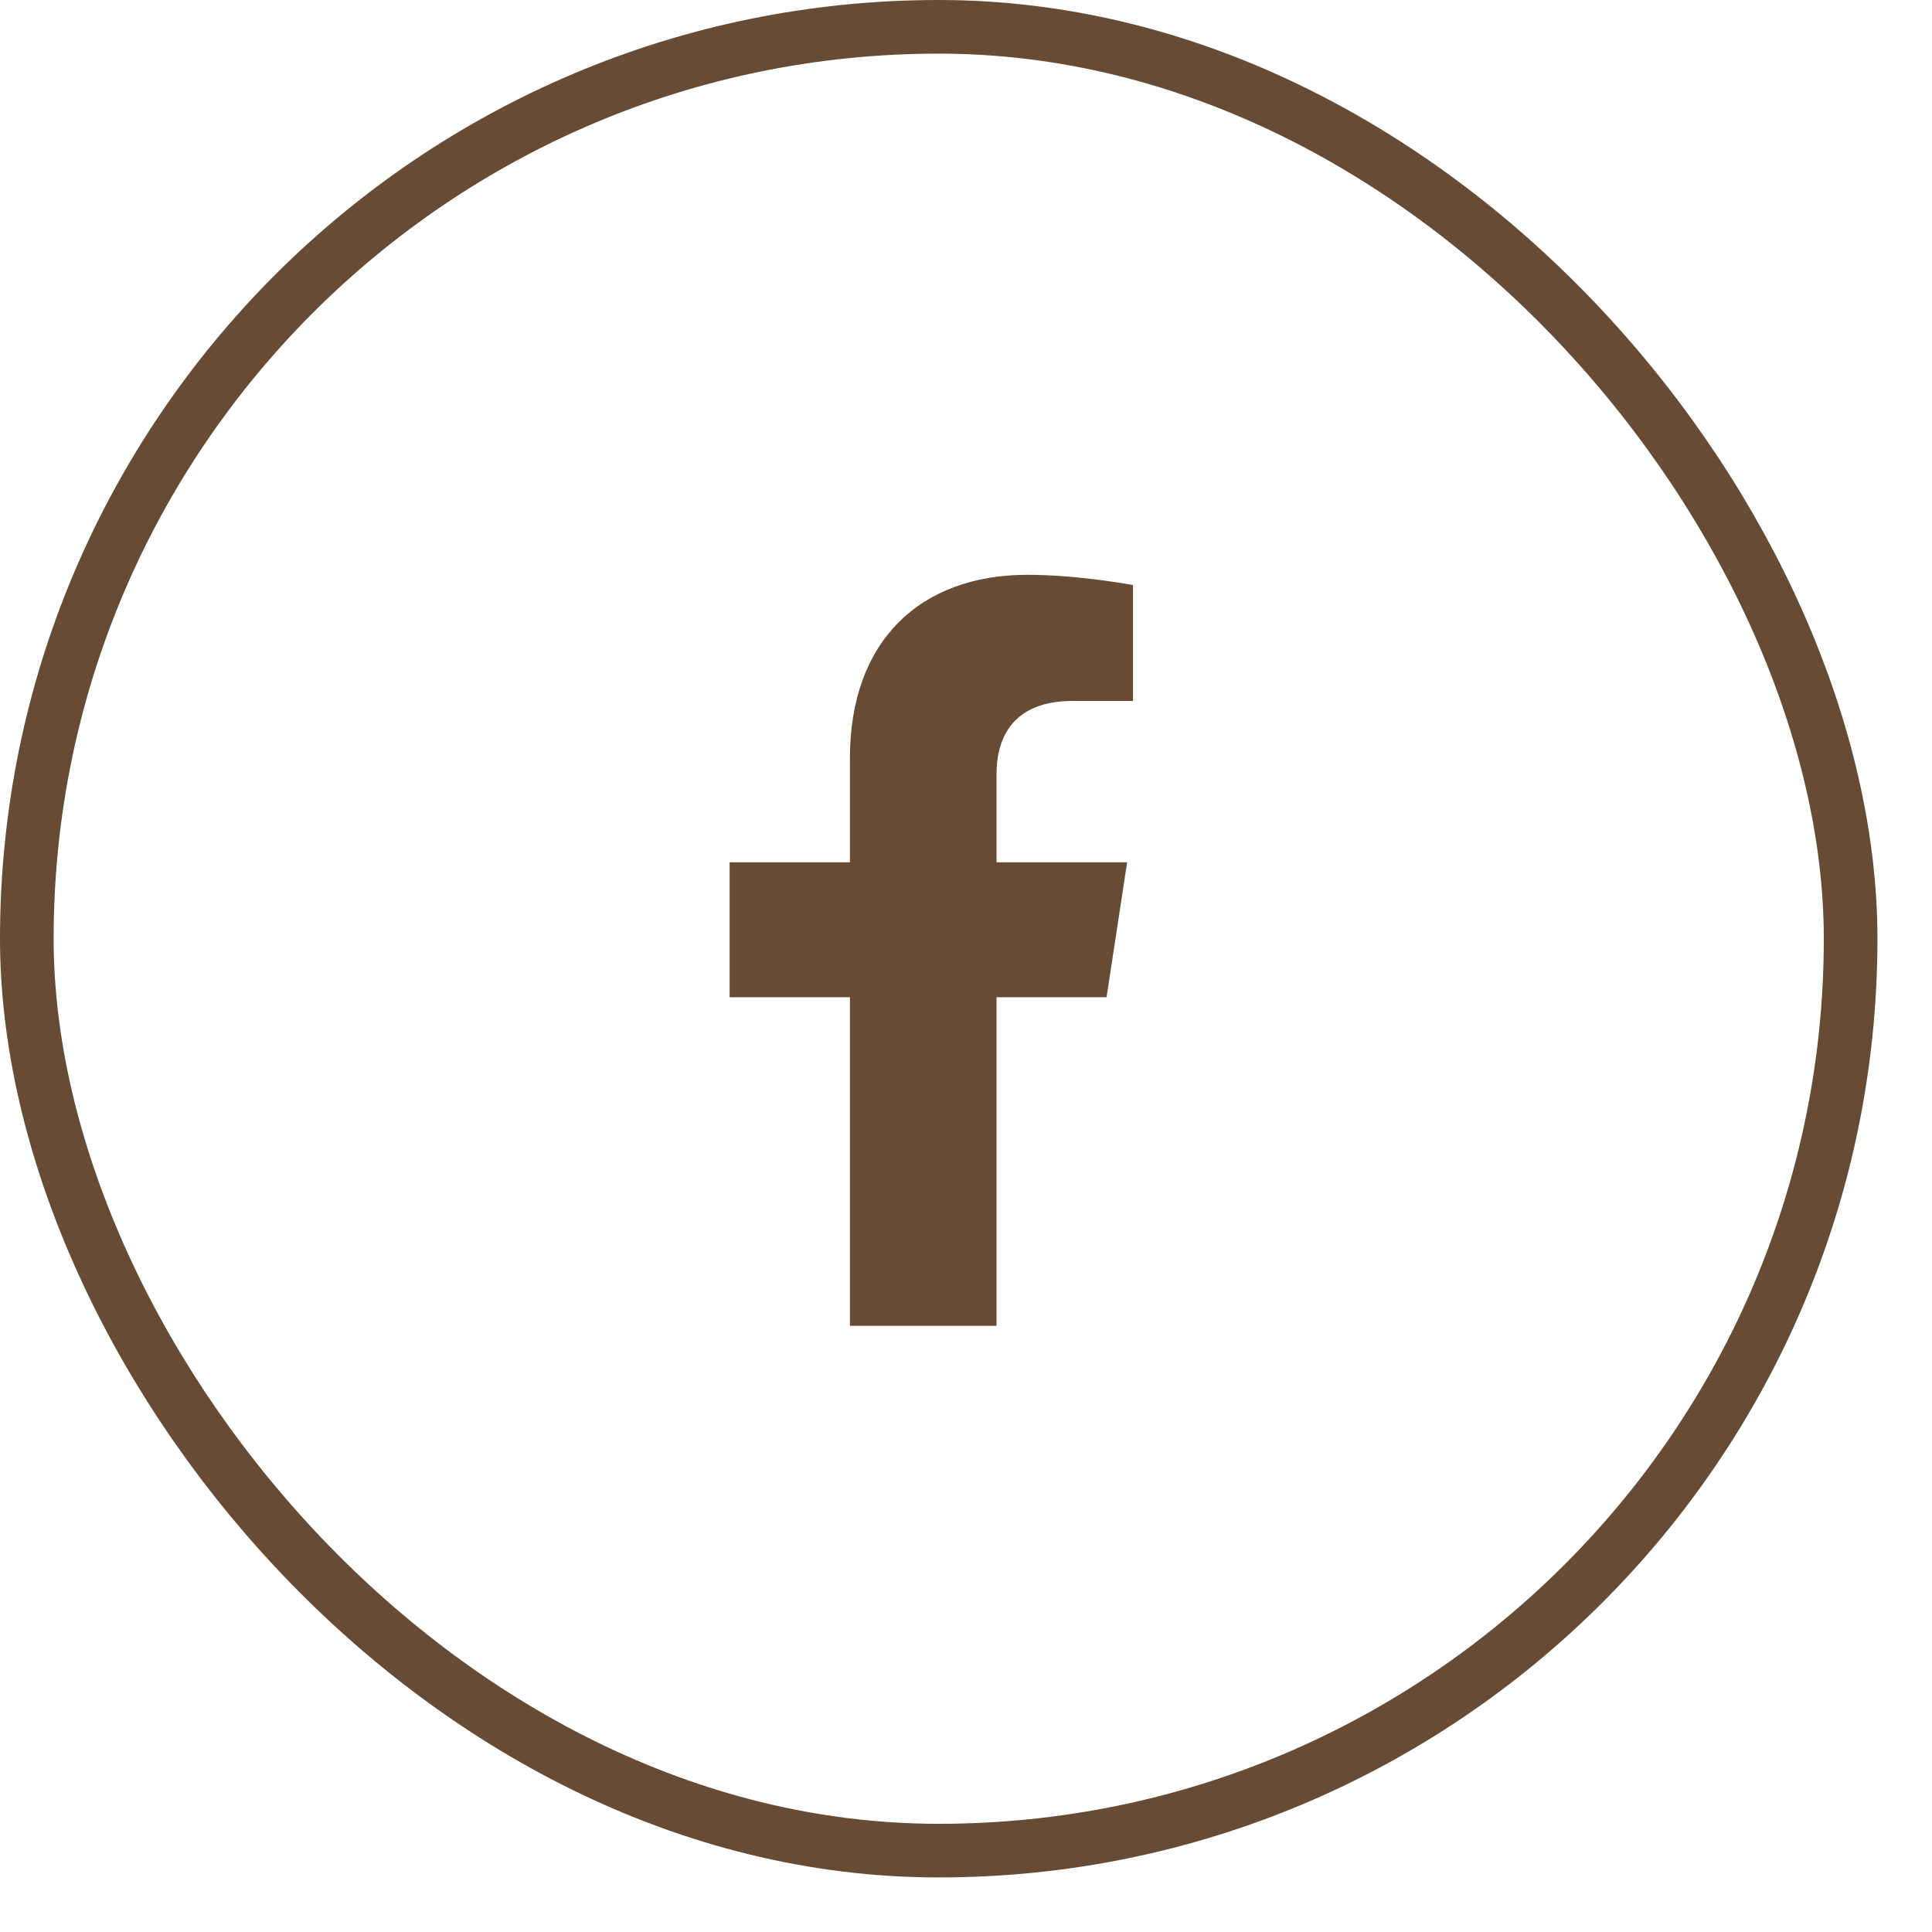
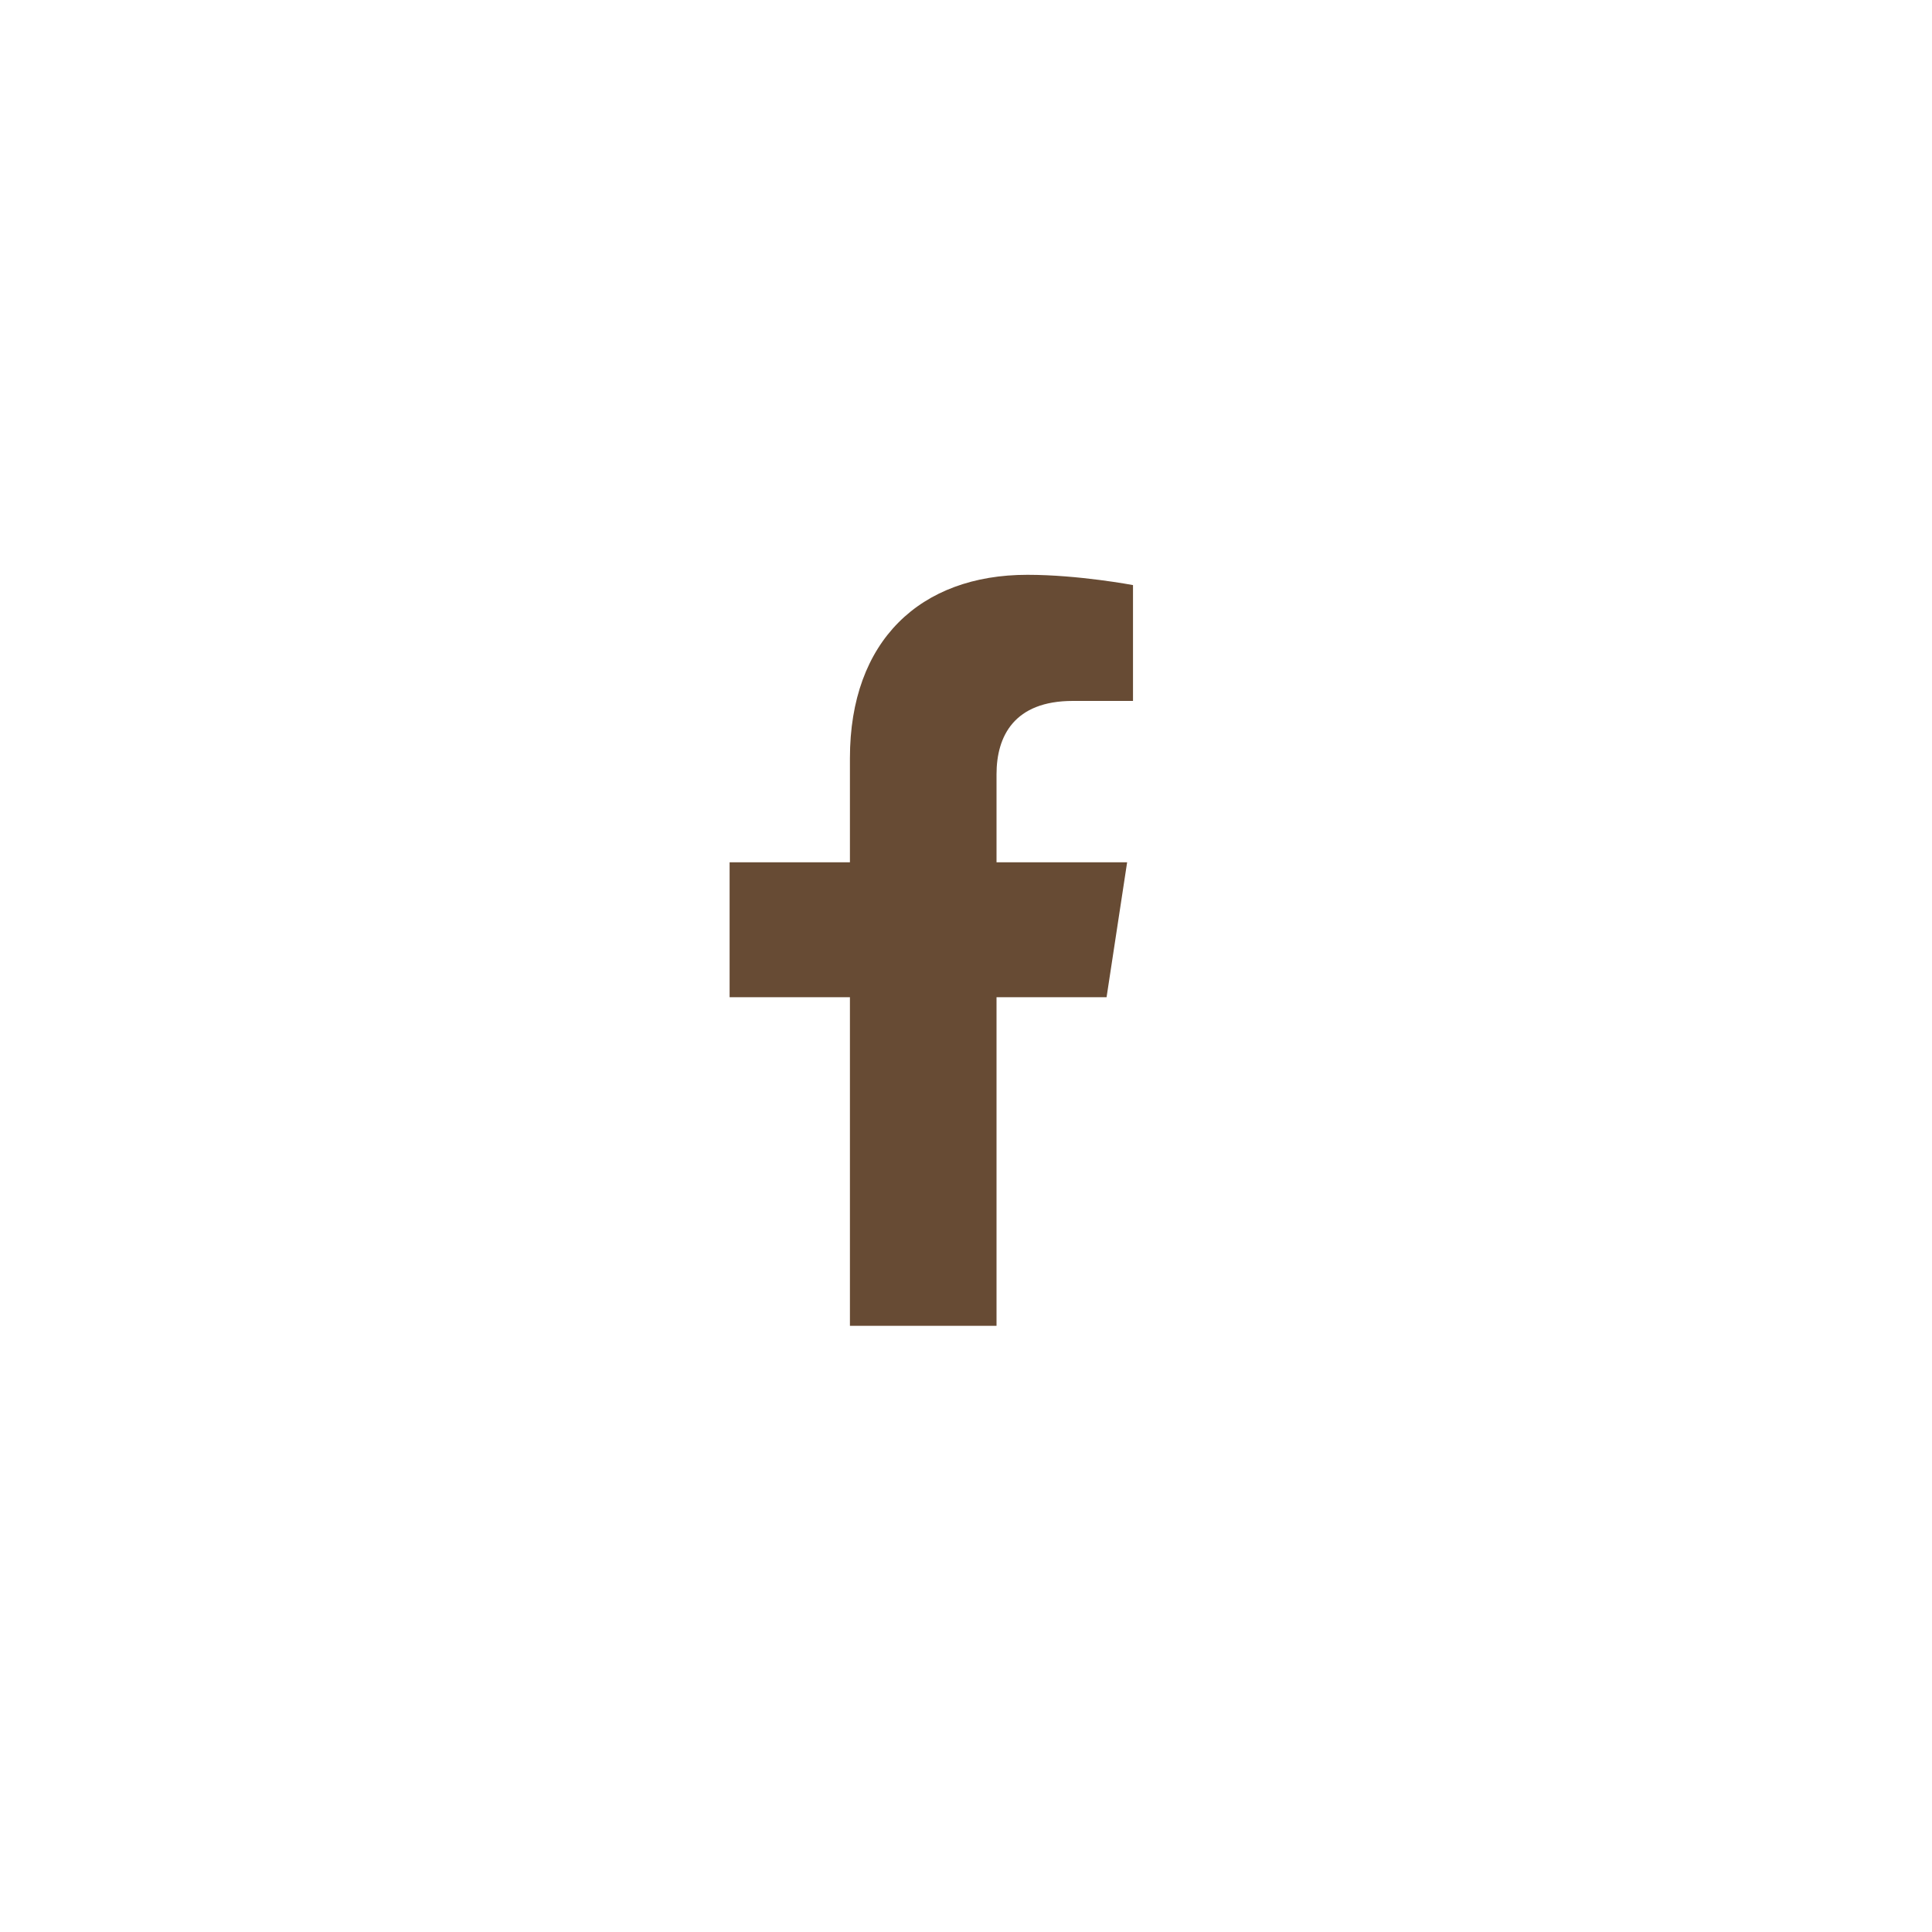
<svg xmlns="http://www.w3.org/2000/svg" width="25" height="25" viewBox="0 0 25 25" fill="none">
-   <rect x="0.347" y="0.347" width="23.6" height="23.6" rx="11.8" stroke="#674B34" stroke-width="0.694" />
  <path d="M14.319 12.904H12.895V17.156H10.998V12.904H9.441V11.158H10.998V9.81C10.998 8.292 11.909 7.438 13.294 7.438C13.958 7.438 14.661 7.571 14.661 7.571V9.07H13.882C13.123 9.07 12.895 9.526 12.895 10.019V11.158H14.585L14.319 12.904Z" fill="#674B34" />
</svg>